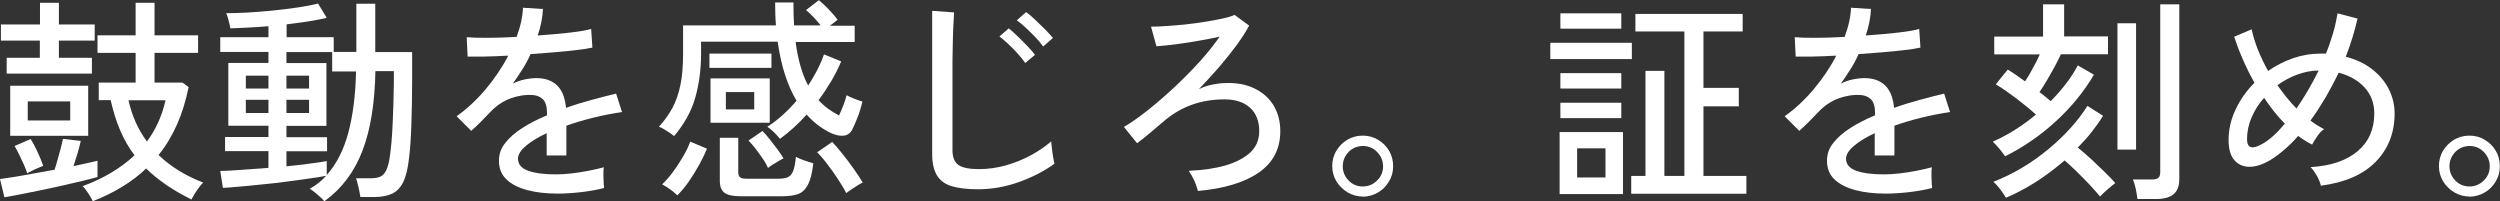
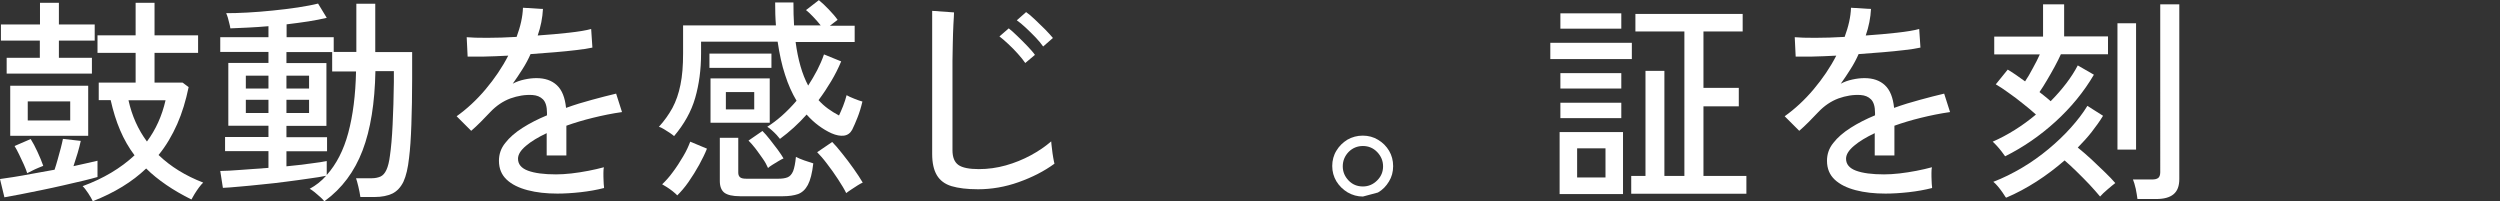
<svg xmlns="http://www.w3.org/2000/svg" id="_レイヤー_2" viewBox="0 0 161.29 12.99">
  <rect x="0" y="0" width="161.29" height="12.99" fill="#333333" stroke="none" />
  <defs>
    <style>.cls-1{fill:#fff;}</style>
  </defs>
  <g id="_レイヤー_1-2">
    <path class="cls-1" d="M.28,12.71l-.28-1.16c.21-.03.51-.07.88-.13.37-.06.79-.13,1.25-.22.46-.08.92-.17,1.39-.25.07-.2.13-.42.2-.66s.14-.49.2-.73.11-.44.14-.6l1.15.13c-.05.22-.11.48-.2.78-.09.29-.18.58-.27.85.33-.07.63-.14.9-.2.28-.06.49-.11.65-.15v1.05c-.22.07-.53.14-.92.24-.39.09-.82.19-1.29.3-.47.11-.95.21-1.43.31-.48.1-.93.19-1.34.27s-.76.14-1.03.19ZM.43,4.75v-1.02h2.14v-1.11H.06v-1.04h2.52V.18h1.22v1.4h2.31v1.04h-2.31v1.11h2.13v1.02H.43ZM.66,8.76v-3.23h5.03v3.23H.66ZM1.76,11.19c-.05-.16-.12-.35-.22-.57s-.2-.44-.31-.66c-.11-.22-.2-.4-.29-.54l1.04-.45c.14.22.29.5.44.83.15.33.28.63.37.9-.08.03-.18.07-.32.13-.14.06-.28.12-.41.19-.13.07-.24.12-.3.15ZM1.79,7.77h2.74v-1.23H1.79v1.23ZM5.99,12.99c-.06-.13-.15-.3-.29-.51-.14-.21-.26-.37-.37-.47,1.34-.49,2.46-1.16,3.35-1.99-.37-.49-.68-1.03-.93-1.62-.25-.58-.45-1.23-.61-1.94h-.77v-1.13h2.38v-1.92h-2.46v-1.13h2.46V.18h1.22v2.1h2.81v1.13h-2.81v1.92h1.81l.39.29c-.18.87-.42,1.67-.74,2.39s-.71,1.39-1.2,1.99c.78.75,1.74,1.34,2.88,1.78-.08.07-.16.17-.27.31-.1.14-.2.28-.29.43-.09.15-.16.27-.2.35-.6-.3-1.14-.61-1.62-.94s-.92-.68-1.3-1.06c-.9.86-2.04,1.56-3.44,2.11ZM9.48,9.13c.57-.77.97-1.65,1.2-2.66h-2.39c.22,1,.62,1.89,1.19,2.66Z" />
    <path class="cls-1" d="M20.92,12.98c-.06-.07-.14-.17-.26-.27-.12-.11-.24-.21-.36-.31s-.23-.17-.32-.22c.39-.21.75-.49,1.06-.84-.29.06-.66.12-1.11.18-.45.07-.94.13-1.46.2s-1.05.13-1.58.18c-.53.06-1.01.1-1.45.14-.44.04-.79.07-1.06.08l-.17-1.09c.33,0,.77-.03,1.33-.07.56-.04,1.15-.08,1.78-.13v-1.08h-2.8v-.91h2.8v-.73h-2.59v-4.05h2.59v-.71h-3.11v-.95h3.11v-.71c-.46.04-.9.07-1.33.09-.43.02-.81.04-1.13.05,0-.07-.03-.17-.06-.3-.03-.13-.07-.25-.1-.39-.04-.13-.08-.23-.11-.29.38,0,.84-.01,1.37-.04.53-.03,1.08-.07,1.64-.13s1.11-.12,1.62-.2.95-.16,1.3-.25l.56.92c-.34.08-.73.16-1.18.23-.45.07-.92.13-1.41.19v.83h3.04v.95h1.46V.24h1.22v3.12h2.38c0,.23,0,.49,0,.78,0,.28,0,.6,0,.94,0,1.08-.02,2.07-.05,2.95-.03.89-.08,1.61-.15,2.16-.07.65-.19,1.16-.36,1.53-.18.37-.42.62-.72.77-.3.14-.68.22-1.14.22h-.92c-.03-.2-.07-.42-.13-.67-.06-.25-.11-.43-.15-.54h1.01c.22,0,.41-.04.57-.11.15-.07.28-.21.38-.43.1-.21.18-.53.23-.94.07-.48.13-1.14.17-1.99.04-.85.07-1.76.08-2.74v-.7h-1.19c-.04,2.05-.31,3.76-.83,5.12-.52,1.36-1.33,2.45-2.43,3.25ZM15.86,5.71h1.46v-.83h-1.46v.83ZM15.86,7.29h1.46v-.85h-1.46v.85ZM21.43,4.61v-1.25h-2.95v.71h2.58v4.05h-2.58v.73h2.62v.91h-2.62v.97c.57-.06,1.09-.11,1.55-.18.47-.06.82-.11,1.05-.16v.9c.62-.69,1.09-1.6,1.39-2.72.3-1.12.47-2.44.5-3.96h-1.54ZM18.48,5.71h1.46v-.83h-1.46v.83ZM18.48,7.29h1.46v-.85h-1.46v.85Z" />
    <path class="cls-1" d="M35.97,12.49c-.72,0-1.36-.07-1.93-.22s-1.02-.37-1.35-.68c-.33-.31-.5-.71-.5-1.22,0-.42.13-.81.41-1.15.27-.35.64-.67,1.11-.97.47-.3,1-.57,1.58-.81v-.15c0-.42-.09-.71-.26-.88s-.39-.26-.67-.28c-.48-.03-.95.05-1.43.22-.48.18-.91.47-1.3.88-.17.18-.37.38-.6.62-.23.23-.44.43-.63.59l-.94-.94c.66-.47,1.29-1.05,1.87-1.74.58-.69,1.07-1.41,1.46-2.17-.57.03-1.09.05-1.56.06-.47,0-.82,0-1.06,0l-.06-1.25c.3.03.74.04,1.32.04s1.22-.02,1.9-.06c.12-.33.22-.65.29-.97.07-.32.11-.62.12-.91l1.29.08c-.03.57-.14,1.14-.34,1.71.72-.05,1.39-.11,2.02-.18.63-.07,1.11-.15,1.43-.24l.08,1.2c-.26.06-.6.11-1.03.16s-.89.1-1.4.14c-.51.04-1.03.08-1.56.12-.14.32-.31.64-.52.97-.21.33-.42.65-.63.94.22-.12.47-.21.75-.27.27-.06.53-.09.78-.09.55,0,.99.15,1.32.46.33.31.52.79.59,1.46.55-.2,1.11-.37,1.67-.52.56-.15,1.08-.29,1.56-.4l.38,1.19c-.64.09-1.27.22-1.88.37-.61.15-1.18.32-1.71.51v1.92h-1.27v-1.44c-.55.26-1,.53-1.34.82s-.51.56-.51.83c0,.35.21.61.64.77s1.03.24,1.81.24c.3,0,.63-.02.99-.06.36-.04.73-.1,1.1-.17.37-.07.7-.15,1-.23-.02.08-.03.21-.03.37s0,.33.01.5c0,.17.02.3.03.41v.06c-.47.12-.97.21-1.51.27-.54.06-1.05.09-1.51.09Z" />
    <path class="cls-1" d="M50.32,8.96c-.05-.06-.12-.15-.22-.26s-.21-.21-.32-.31-.21-.17-.28-.21c.65-.41,1.28-.97,1.89-1.68-.29-.49-.54-1.04-.74-1.67-.21-.63-.36-1.34-.48-2.14h-4.94v.76c0,1.05-.13,2-.38,2.87-.25.87-.71,1.69-1.36,2.46-.07-.06-.16-.13-.28-.21-.12-.08-.25-.16-.38-.24s-.24-.13-.32-.15c.34-.37.63-.78.87-1.21.23-.43.41-.94.52-1.5.12-.57.17-1.24.17-2.02v-1.81h5.99c-.02-.23-.03-.47-.04-.72,0-.25-.01-.5-.01-.76h1.18c0,.52.01,1.02.04,1.48h1.72c-.15-.19-.31-.37-.49-.56-.18-.19-.33-.33-.46-.43l.83-.64c.19.15.4.35.64.6.24.25.43.47.57.67l-.5.38h1.6v1.05h-3.81c.15,1.14.42,2.08.81,2.81.21-.33.41-.66.58-.99.17-.33.32-.67.44-1.02l1.11.45c-.18.43-.39.85-.64,1.27-.25.42-.52.83-.82,1.23.19.21.39.39.61.55.22.16.46.31.71.44.07-.15.16-.35.26-.6.1-.25.17-.48.23-.71.11.07.28.14.5.23.22.09.4.15.52.18-.09.39-.2.74-.32,1.04-.12.3-.23.56-.34.78-.12.22-.3.35-.53.38s-.5-.02-.8-.15c-.29-.13-.57-.3-.84-.5s-.53-.44-.77-.71c-.53.6-1.11,1.12-1.72,1.57ZM43.69,12.6c-.07-.07-.16-.16-.29-.26-.13-.1-.25-.19-.38-.27s-.23-.14-.3-.18c.22-.21.46-.47.69-.79.24-.32.46-.66.67-1.02.21-.35.35-.67.45-.94l1.08.45c-.12.31-.29.65-.5,1.04-.21.38-.44.75-.69,1.11s-.5.64-.73.87ZM45.77,4.38v-.92h4v.92h-4ZM45.84,7.92v-2.86h3.82v2.86h-3.82ZM47.75,12.66c-.49,0-.82-.08-1.02-.23-.19-.15-.29-.4-.29-.75v-2.79h1.19v2.25c0,.13.04.23.11.29.07.07.21.1.41.1h2.07c.24,0,.44-.03.59-.09.15-.06.27-.19.36-.4.08-.21.14-.51.18-.92.13.07.31.15.54.23.23.08.42.14.58.19-.07.63-.19,1.09-.35,1.39-.16.3-.37.49-.63.59-.26.09-.59.14-.98.14h-2.77ZM46.83,7.06h1.83v-1.12h-1.83v1.12ZM49.55,10.84c-.08-.18-.18-.38-.33-.59s-.3-.43-.46-.64c-.16-.21-.32-.39-.47-.54l.9-.62c.15.15.31.33.48.55.17.22.34.44.5.65.16.21.28.41.38.57-.07.03-.17.08-.32.17s-.28.17-.41.25-.22.15-.27.2ZM54.6,12.47c-.12-.25-.3-.55-.53-.9-.23-.35-.46-.68-.71-1-.24-.32-.46-.57-.64-.75l.97-.66c.18.18.39.42.64.74.25.31.5.64.74.98.24.34.44.64.59.9-.08.03-.18.09-.33.18-.15.09-.29.19-.43.28-.14.09-.24.17-.31.22Z" />
    <path class="cls-1" d="M63.08,12.21c-.69,0-1.25-.07-1.69-.2-.43-.13-.75-.37-.95-.71-.2-.34-.3-.79-.3-1.37V.7l1.41.1c0,.15-.02.41-.04.78-.02.37-.03.78-.04,1.23,0,.35-.02.73-.02,1.14,0,.42,0,.86,0,1.32v4.42c0,.46.13.77.38.95s.7.27,1.32.27c.59,0,1.17-.08,1.74-.24.57-.16,1.11-.38,1.61-.65.5-.27.94-.57,1.32-.9,0,.12.03.28.05.48.02.2.05.39.08.57.03.18.06.31.08.39-.67.49-1.44.88-2.31,1.19s-1.75.46-2.63.46ZM66.15,4.07c-.13-.19-.29-.39-.49-.61-.2-.22-.4-.43-.61-.62-.21-.2-.4-.36-.57-.49l.6-.52c.15.11.33.28.55.49.22.21.44.43.65.65s.38.41.49.57l-.63.53ZM67.3,3c-.13-.19-.3-.39-.5-.6s-.41-.41-.62-.61c-.21-.2-.4-.35-.58-.48l.6-.53c.16.11.35.27.57.48.22.21.44.42.66.64.21.22.38.4.5.55l-.63.55Z" />
-     <path class="cls-1" d="M77.28,12.31c-.05-.2-.12-.42-.23-.66s-.23-.45-.36-.63c.91-.04,1.7-.15,2.38-.35.68-.2,1.21-.48,1.6-.84.38-.36.57-.82.57-1.37,0-.63-.19-1.14-.58-1.5s-.94-.55-1.66-.55c-.77,0-1.47.12-2.11.35-.64.23-1.24.58-1.78,1.04-.36.3-.66.56-.92.78-.26.22-.54.44-.83.66l-.85-1.05c.48-.28,1-.65,1.58-1.11.57-.46,1.15-.96,1.74-1.51.58-.55,1.12-1.1,1.62-1.65.5-.56.91-1.08,1.24-1.56-.28.07-.6.13-.97.2-.36.07-.74.13-1.12.19-.38.06-.75.11-1.1.15s-.65.07-.89.09l-.35-1.27c.26,0,.58-.01.97-.04.38-.02.79-.06,1.22-.1.43-.05.86-.1,1.27-.17.42-.06.79-.14,1.13-.21.34-.07.61-.15.8-.24l.94.69c-.21.39-.48.82-.82,1.28s-.72.93-1.13,1.41c-.42.48-.85.95-1.29,1.41.27-.13.55-.23.85-.29s.58-.1.84-.1c.72-.03,1.34.08,1.88.34s.95.62,1.24,1.09c.29.48.44,1.04.44,1.68,0,1.14-.47,2.03-1.4,2.67-.93.64-2.24,1.03-3.92,1.18Z" />
-     <path class="cls-1" d="M87.93,12.68c-.35,0-.68-.09-.99-.27-.3-.18-.54-.42-.72-.71-.18-.3-.27-.63-.27-.99s.09-.7.27-.99c.18-.3.42-.53.71-.71.3-.17.63-.26.99-.26s.7.09.99.27c.3.18.53.41.71.71.17.29.26.62.26.99s-.09.7-.27.99c-.18.3-.41.54-.71.71s-.62.27-.99.27ZM87.93,12.03c.35,0,.66-.13.92-.39.26-.26.38-.56.38-.91s-.13-.66-.38-.92-.56-.39-.92-.39-.67.13-.92.38c-.25.26-.38.57-.38.93s.13.66.38.92c.25.26.56.38.92.38Z" />
+     <path class="cls-1" d="M87.93,12.68c-.35,0-.68-.09-.99-.27-.3-.18-.54-.42-.72-.71-.18-.3-.27-.63-.27-.99s.09-.7.27-.99c.18-.3.42-.53.71-.71.3-.17.63-.26.99-.26s.7.09.99.27c.3.18.53.41.71.71.17.29.26.62.26.99s-.09.7-.27.99c-.18.3-.41.54-.71.71ZM87.93,12.03c.35,0,.66-.13.92-.39.26-.26.38-.56.38-.91s-.13-.66-.38-.92-.56-.39-.92-.39-.67.13-.92.38c-.25.26-.38.57-.38.93s.13.66.38.92c.25.26.56.38.92.38Z" />
    <path class="cls-1" d="M100.02,3.81v-1.05h5.26v1.05h-5.26ZM100.62,12.52v-4h4.09v4h-4.09ZM100.67,1.85v-.99h3.93v.99h-3.93ZM100.67,5.71v-.99h3.93v.99h-3.93ZM100.67,7.62v-.99h3.93v.99h-3.93ZM101.75,11.45h1.83v-1.88h-1.83v1.88ZM105.24,12.5v-1.15h.92v-6.78h1.22v6.78h1.29V2.03h-3.16V.9h6.92v1.13h-2.53v3.64h2.28v1.19h-2.28v4.49h2.77v1.15h-7.42Z" />
    <path class="cls-1" d="M121.65,12.49c-.72,0-1.36-.07-1.93-.22s-1.02-.37-1.35-.68c-.33-.31-.5-.71-.5-1.22,0-.42.13-.81.41-1.15.27-.35.64-.67,1.11-.97.47-.3,1-.57,1.58-.81v-.15c0-.42-.09-.71-.26-.88s-.39-.26-.67-.28c-.48-.03-.95.05-1.43.22-.48.18-.91.47-1.3.88-.17.18-.37.38-.6.62-.23.23-.44.43-.63.59l-.94-.94c.66-.47,1.29-1.05,1.87-1.74.58-.69,1.07-1.41,1.46-2.17-.57.03-1.09.05-1.56.06-.47,0-.82,0-1.06,0l-.06-1.25c.3.03.74.04,1.32.04s1.22-.02,1.9-.06c.12-.33.22-.65.29-.97.07-.32.11-.62.12-.91l1.29.08c-.03.57-.14,1.14-.34,1.71.72-.05,1.39-.11,2.02-.18.63-.07,1.11-.15,1.43-.24l.08,1.2c-.26.06-.6.11-1.03.16s-.89.1-1.4.14c-.51.04-1.03.08-1.56.12-.14.32-.31.64-.52.97-.21.33-.42.65-.63.94.22-.12.47-.21.75-.27.27-.06.53-.09.78-.09.55,0,.99.15,1.32.46.33.31.52.79.59,1.46.55-.2,1.11-.37,1.67-.52.56-.15,1.08-.29,1.56-.4l.38,1.19c-.64.09-1.27.22-1.88.37-.61.15-1.18.32-1.71.51v1.92h-1.27v-1.44c-.55.26-1,.53-1.34.82s-.51.56-.51.83c0,.35.21.61.64.77s1.03.24,1.81.24c.3,0,.63-.02.99-.06.36-.04.73-.1,1.1-.17.37-.07.7-.15,1-.23-.02.08-.03.21-.03.37s0,.33.01.5c0,.17.02.3.03.41v.06c-.47.12-.97.21-1.51.27-.54.06-1.05.09-1.51.09Z" />
    <path class="cls-1" d="M129.36,10.08c-.05-.07-.12-.17-.22-.3-.1-.13-.2-.25-.31-.37s-.2-.21-.27-.27c.48-.21.95-.46,1.43-.76s.93-.63,1.36-.99c-.23-.21-.51-.45-.82-.69-.31-.25-.62-.49-.94-.71-.31-.23-.59-.41-.83-.55l.77-.95c.16.09.33.21.53.34.19.13.39.27.59.42.16-.24.33-.52.5-.85.18-.32.33-.62.45-.89h-2.94v-1.15h3.15V.28h1.36v2.07h2.83v1.15h-3.04c-.1.23-.24.5-.4.8-.16.3-.33.59-.5.88-.17.29-.33.54-.48.76.13.1.26.21.39.31s.24.2.33.28c.76-.77,1.35-1.54,1.75-2.31l1.04.6c-.65,1.11-1.48,2.12-2.48,3.03-1,.91-2.08,1.65-3.24,2.23ZM129.4,12.73c-.05-.08-.12-.19-.21-.32-.09-.13-.19-.26-.3-.39-.11-.13-.2-.22-.29-.29.63-.24,1.25-.55,1.86-.91.61-.36,1.18-.77,1.71-1.21.53-.44,1.01-.9,1.44-1.38s.78-.94,1.06-1.4l1.01.64c-.21.35-.46.69-.73,1.04s-.58.68-.9,1.01c.28.22.57.48.88.76.3.28.59.56.87.83.28.27.5.5.67.7-.12.09-.29.23-.5.41s-.37.33-.48.46c-.2-.24-.43-.5-.69-.78-.27-.28-.54-.56-.82-.83s-.54-.52-.78-.72c-.57.49-1.17.95-1.81,1.36-.64.41-1.29.76-1.95,1.04ZM136.61,9.65V1.5h1.2v8.15h-1.2ZM137.9,12.84c-.02-.18-.06-.4-.11-.66-.06-.26-.12-.46-.18-.6h1.22c.19,0,.32-.03.41-.1.08-.06.13-.19.13-.36V.28h1.23v11.27c0,.45-.12.77-.37.98-.25.21-.62.31-1.13.31h-1.19Z" />
-     <path class="cls-1" d="M149.73,11.97c-.04-.18-.12-.38-.25-.62-.13-.23-.27-.42-.41-.57,1.3-.07,2.31-.42,3.03-1.02.72-.61,1.08-1.42,1.08-2.44,0-.66-.21-1.22-.63-1.68-.42-.46-.98-.77-1.67-.95-.26.55-.55,1.09-.85,1.61-.31.52-.63,1.02-.97,1.48.28.21.57.39.88.55-.15.1-.3.25-.44.46s-.25.38-.33.54c-.3-.15-.6-.34-.9-.56-.3.34-.6.64-.91.9-.31.27-.61.49-.91.67-.48.28-.92.42-1.32.42s-.73-.14-.98-.43c-.25-.29-.37-.72-.37-1.3,0-.68.15-1.34.46-1.98.3-.64.71-1.21,1.21-1.71-.29-.51-.54-1.02-.76-1.53-.22-.5-.4-.98-.55-1.44l1.13-.48c.08.39.21.82.39,1.29.19.47.41.93.67,1.4.49-.35,1.03-.62,1.6-.82s1.15-.3,1.74-.3c.07,0,.14,0,.2,0,.06,0,.12,0,.19,0,.18-.44.33-.88.46-1.32s.22-.87.29-1.28l1.29.34c-.19.82-.44,1.64-.76,2.46.65.17,1.22.43,1.69.8.47.36.83.79,1.08,1.28.25.49.38,1.02.38,1.59,0,1.24-.41,2.28-1.22,3.11s-2,1.34-3.54,1.54ZM145.91,9.31c.47-.25.97-.7,1.5-1.33-.24-.24-.48-.51-.7-.79-.22-.28-.44-.58-.64-.88-.35.39-.62.82-.81,1.28-.2.46-.29.93-.29,1.39,0,.57.32.68.95.32ZM148.16,7c.52-.76,1-1.57,1.43-2.45-.48,0-.94.1-1.4.27s-.88.4-1.26.68c.19.26.38.52.59.78.21.26.42.5.64.72Z" />
-     <path class="cls-1" d="M159.33,12.68c-.35,0-.68-.09-.99-.27-.3-.18-.54-.42-.72-.71-.18-.3-.27-.63-.27-.99s.09-.7.27-.99c.18-.3.42-.53.71-.71.3-.17.63-.26.99-.26s.7.09.99.27c.3.18.53.41.71.71.17.29.26.62.26.99s-.09.7-.27.99c-.18.3-.41.54-.71.71s-.62.27-.99.27ZM159.33,12.03c.35,0,.66-.13.92-.39.26-.26.38-.56.38-.91s-.13-.66-.38-.92-.56-.39-.92-.39-.67.13-.92.38c-.25.26-.38.57-.38.93s.13.66.38.92c.25.26.56.38.92.38Z" />
  </g>
</svg>